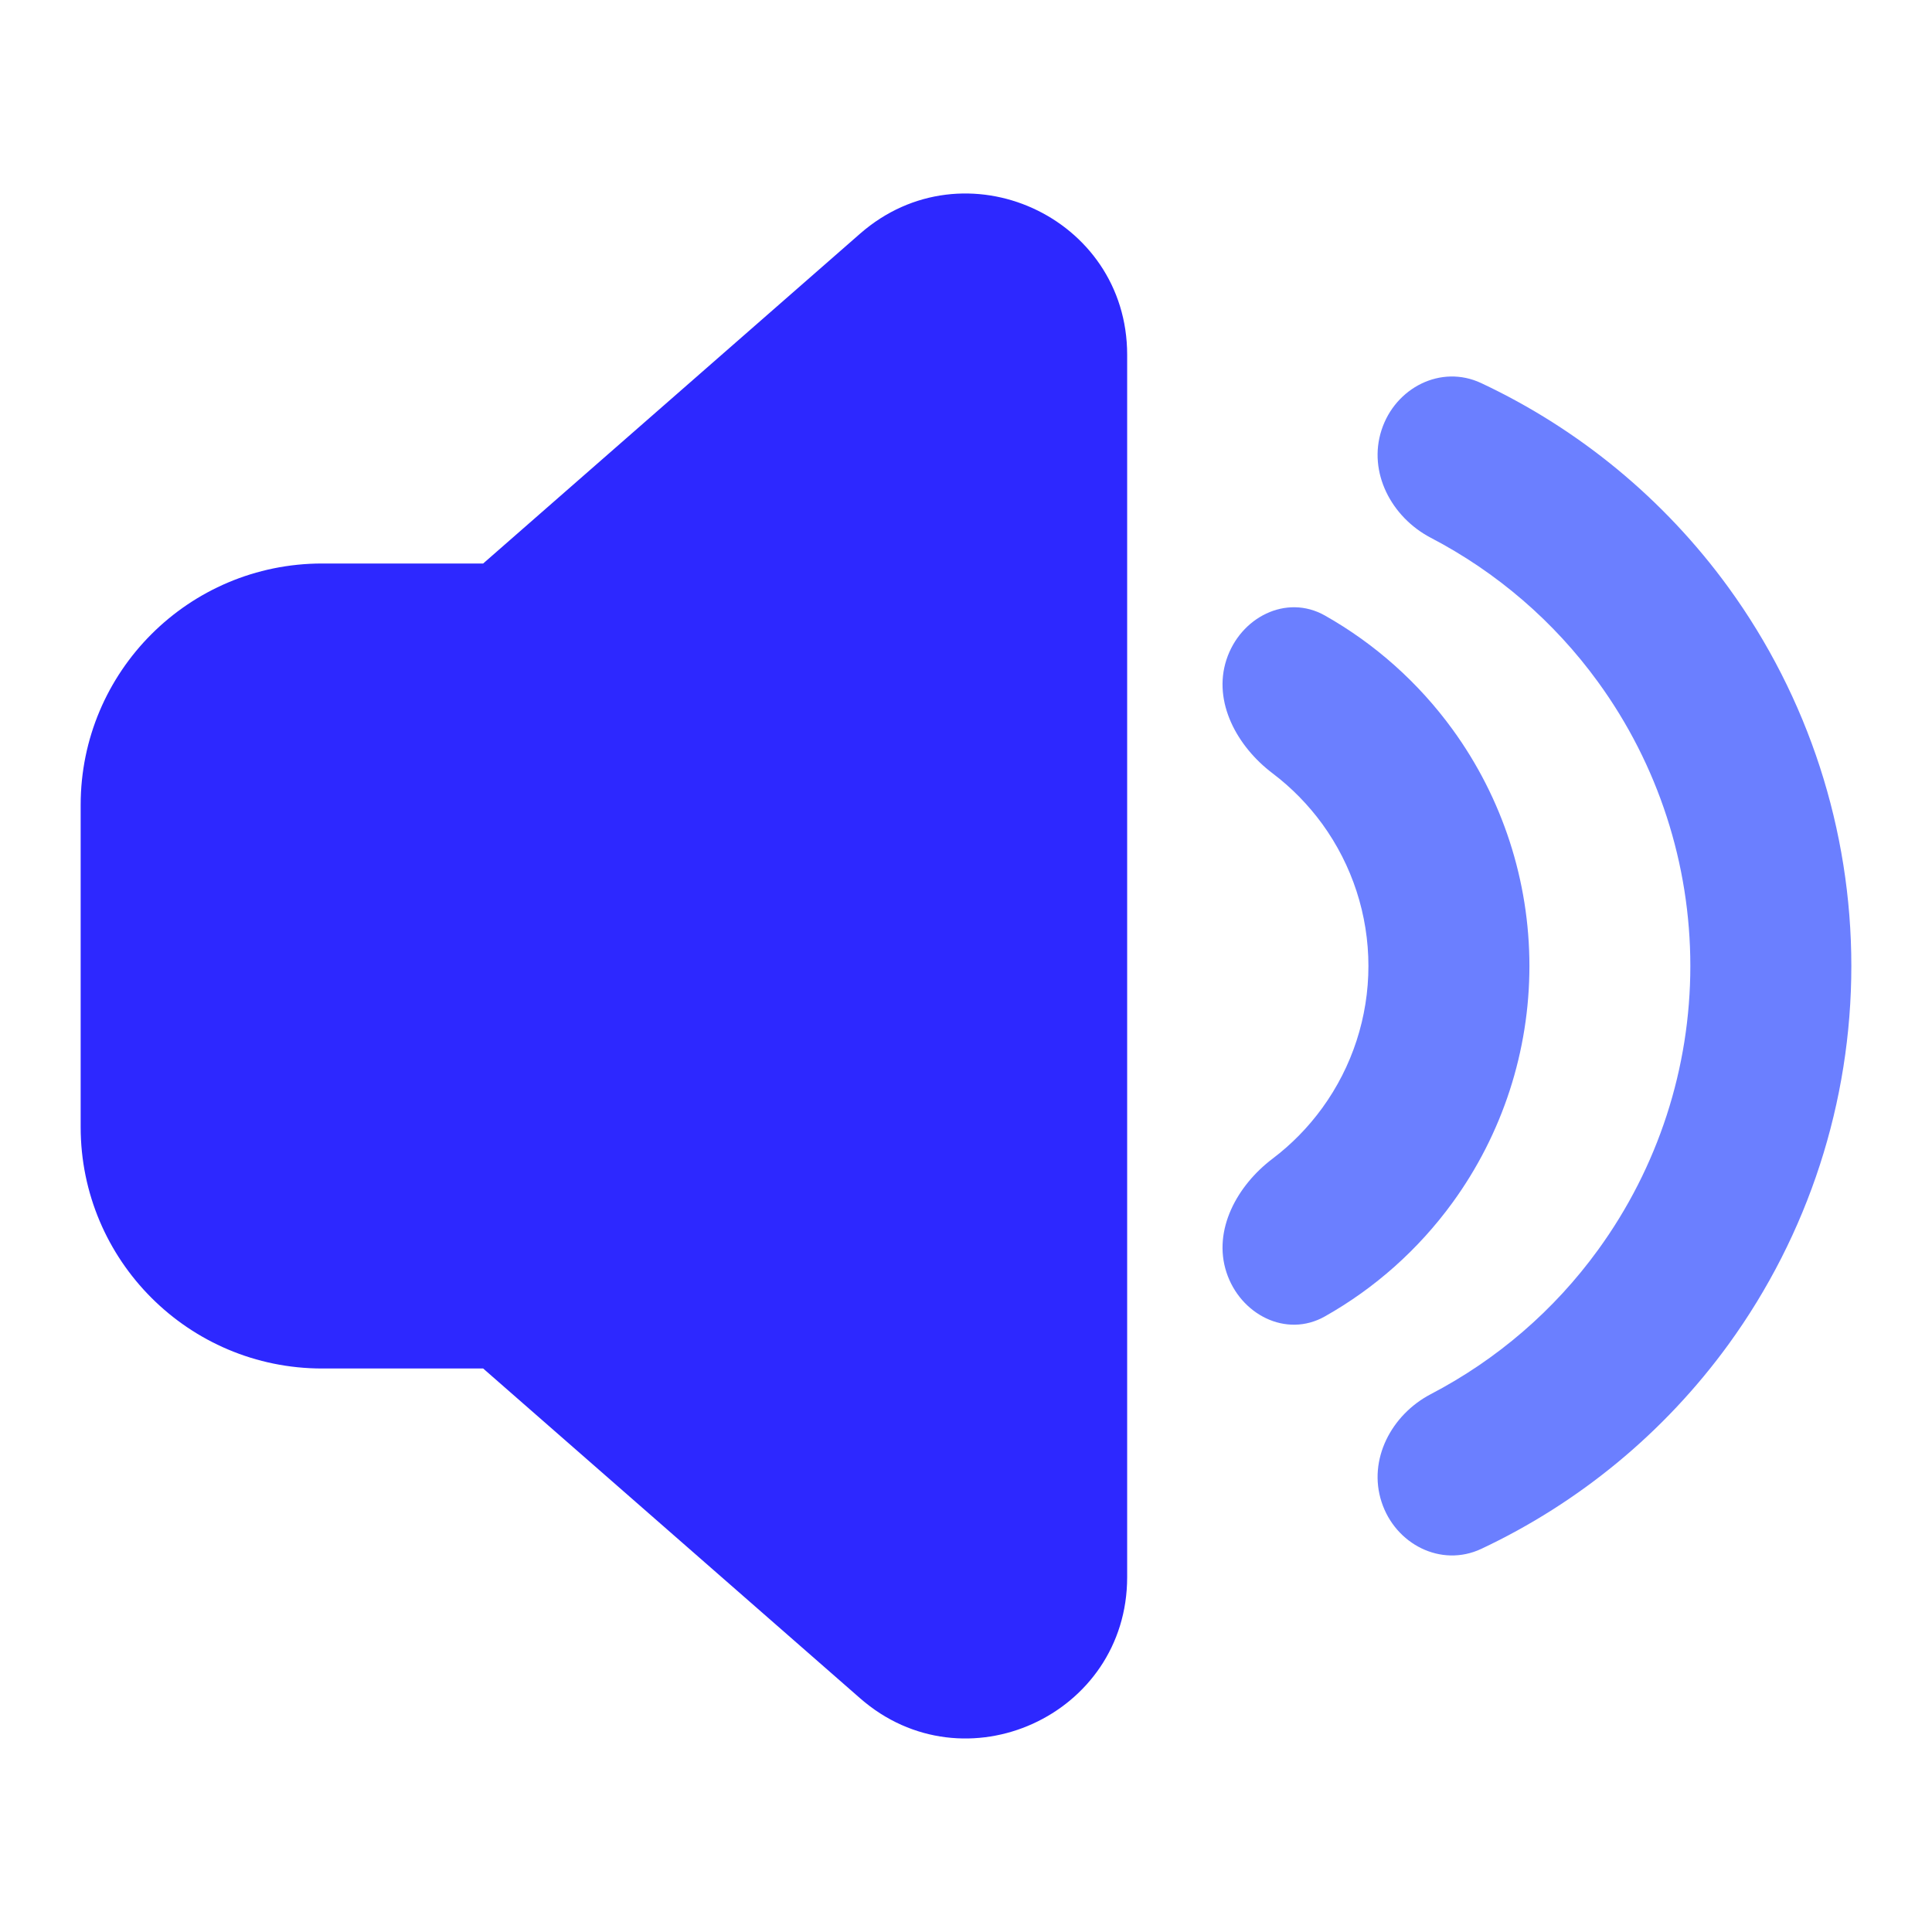
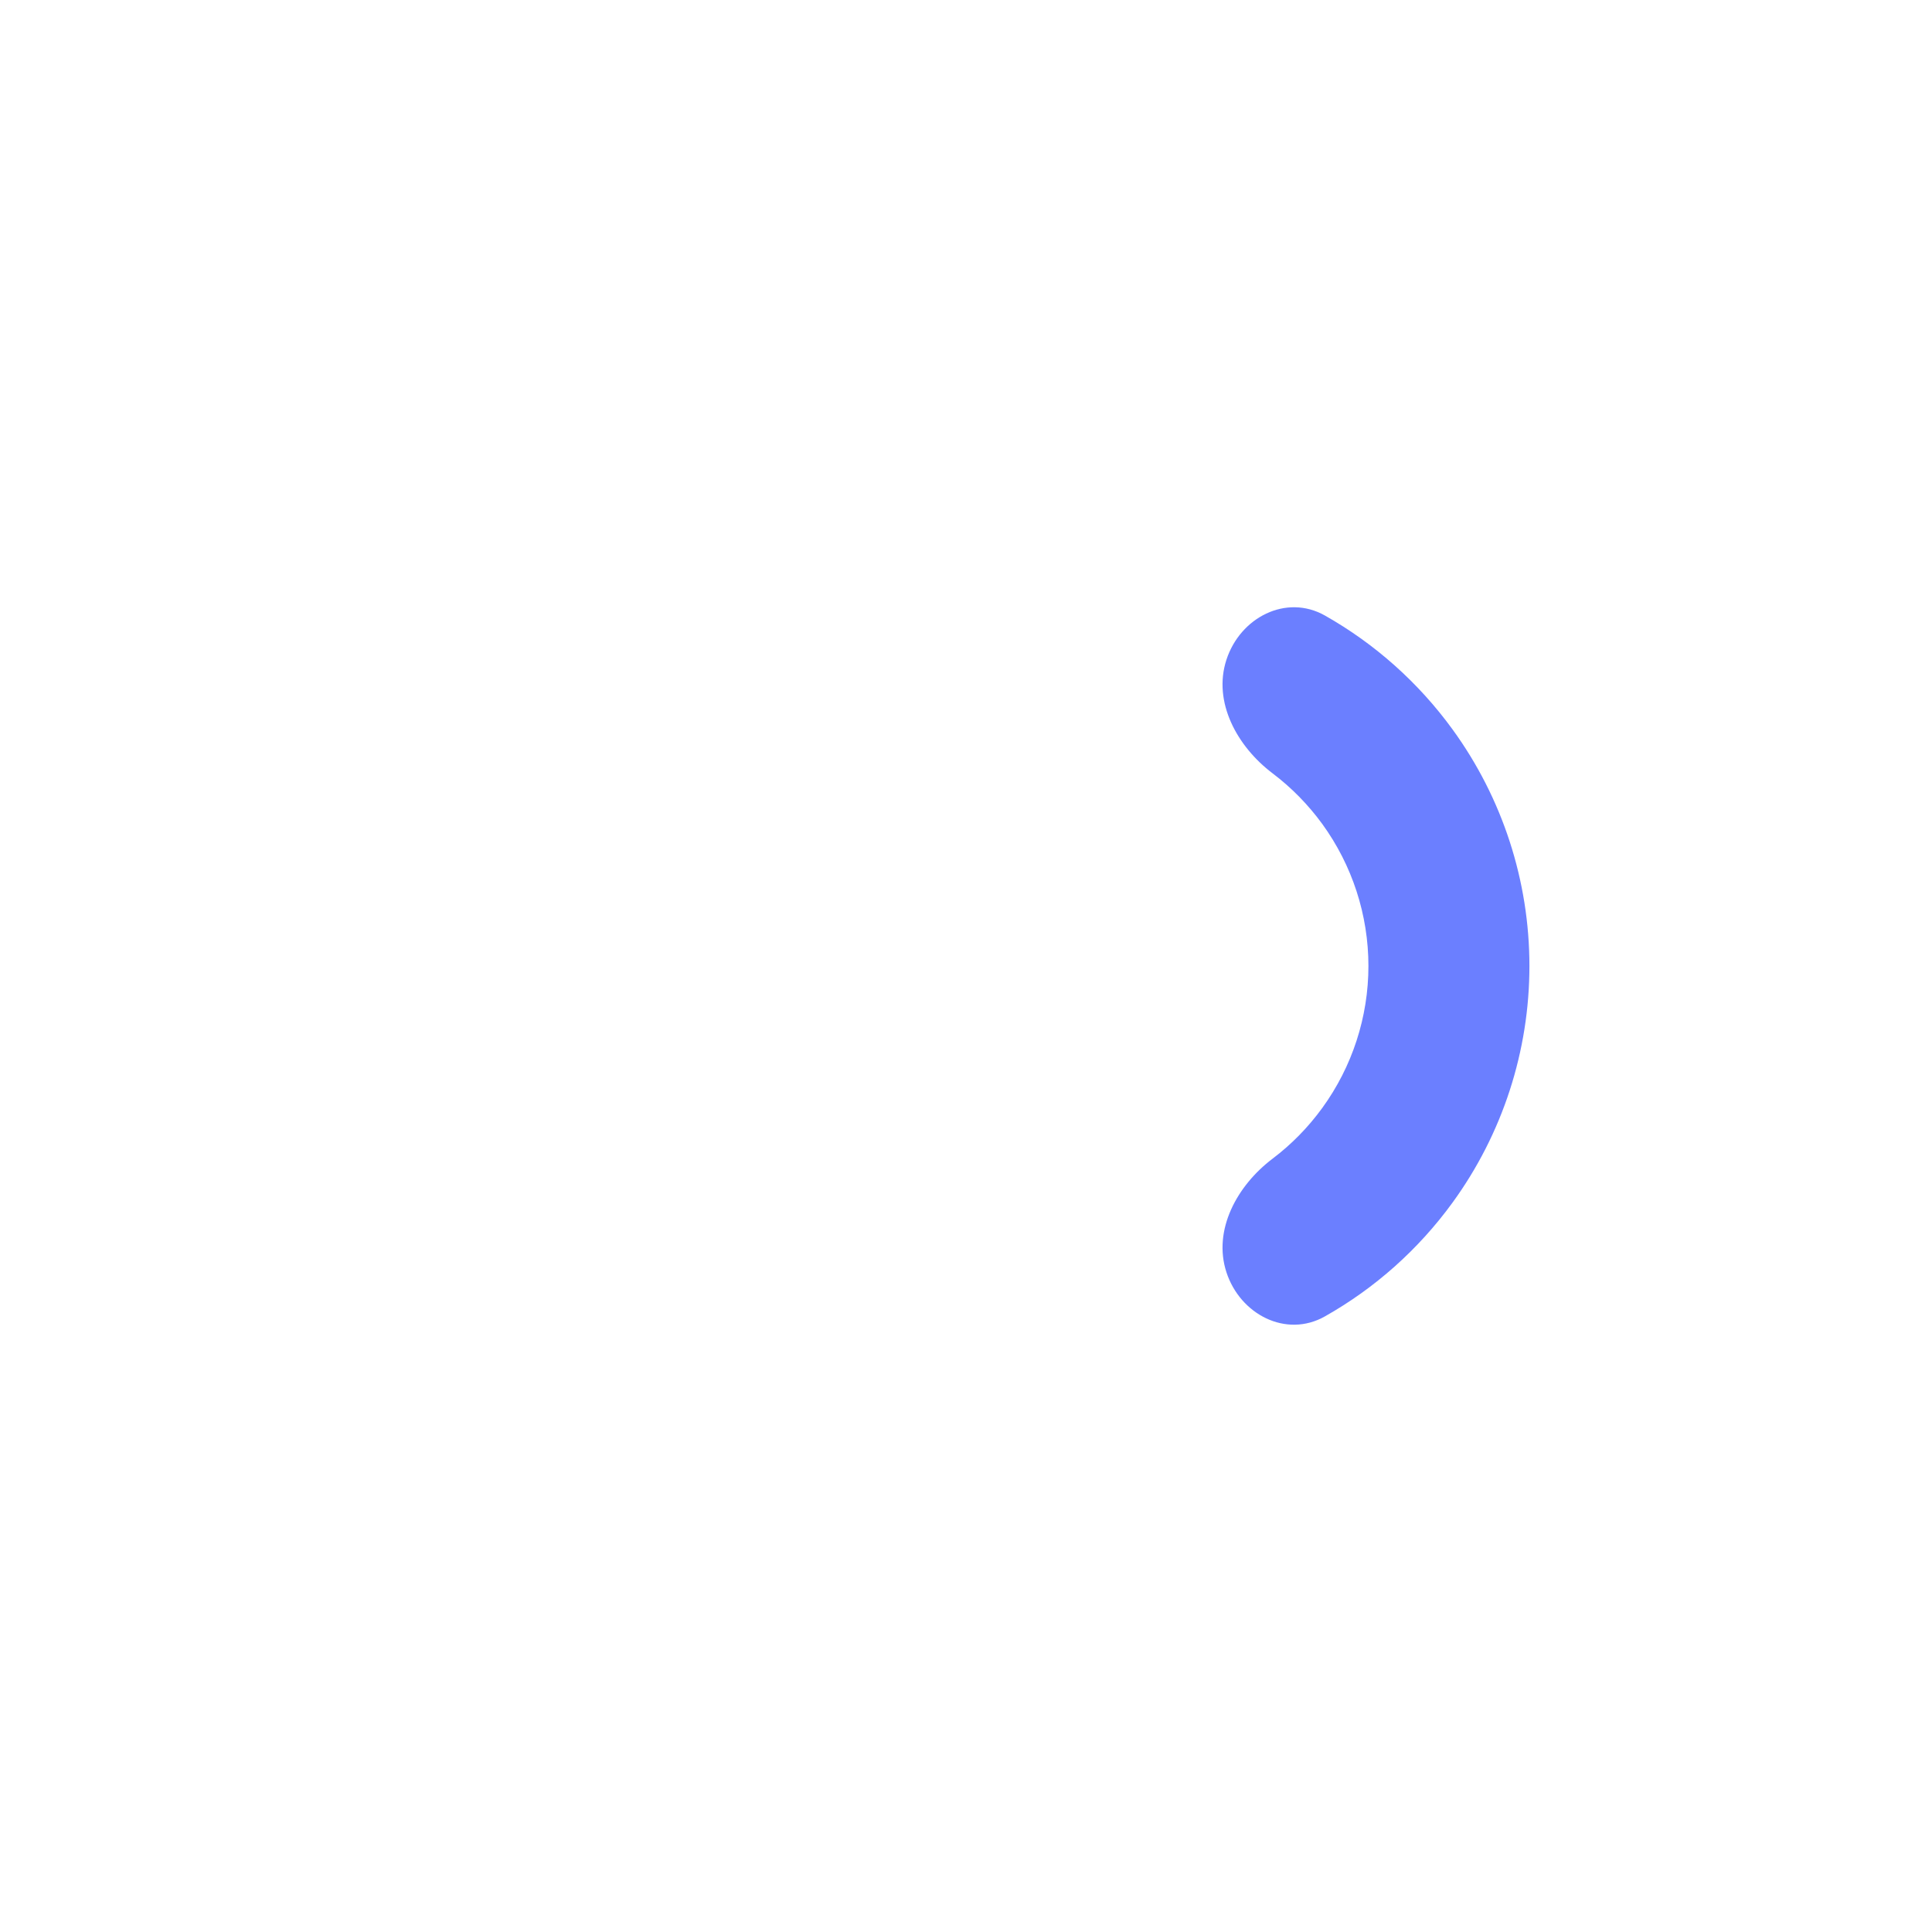
<svg xmlns="http://www.w3.org/2000/svg" width="24" height="24" viewBox="0 0 24 24" fill="none">
  <path d="M15.235 15.804C15.406 16.329 15.977 16.625 16.458 16.353C17.079 16.003 17.62 15.522 18.044 14.939C18.665 14.085 18.999 13.056 18.999 12C18.999 10.944 18.665 9.915 18.044 9.061C17.62 8.478 17.079 7.997 16.458 7.646C15.977 7.375 15.406 7.67 15.235 8.196C15.064 8.721 15.368 9.274 15.809 9.607C16.043 9.784 16.251 9.996 16.426 10.236C16.798 10.749 16.999 11.366 16.999 12C16.999 12.633 16.798 13.251 16.426 13.763C16.251 14.004 16.043 14.216 15.809 14.393C15.368 14.726 15.064 15.279 15.235 15.804Z" fill="#6B7FFF" />
-   <path d="M17.162 18.657C17.332 19.182 17.9 19.475 18.4 19.241C19.616 18.669 20.674 17.798 21.471 16.702C22.464 15.335 22.998 13.689 22.998 12C22.998 10.31 22.464 8.664 21.471 7.297C20.674 6.201 19.616 5.33 18.4 4.759C17.9 4.524 17.332 4.817 17.162 5.342C16.991 5.867 17.284 6.424 17.773 6.68C18.592 7.107 19.305 7.719 19.852 8.473C20.597 9.498 20.998 10.732 20.998 12C20.998 13.267 20.597 14.501 19.852 15.526C19.305 16.28 18.592 16.892 17.773 17.319C17.284 17.575 16.991 18.132 17.162 18.657Z" fill="#6B7FFF" />
-   <path d="M14.002 19.592V4.407C14.002 2.689 11.979 1.771 10.685 2.902L6.002 7H4.002C2.345 7 1.002 8.343 1.002 10V14C1.002 15.657 2.345 17 4.002 17H6.002L10.685 21.097C11.979 22.229 14.002 21.311 14.002 19.592Z" fill="#2D28FF" />
</svg>